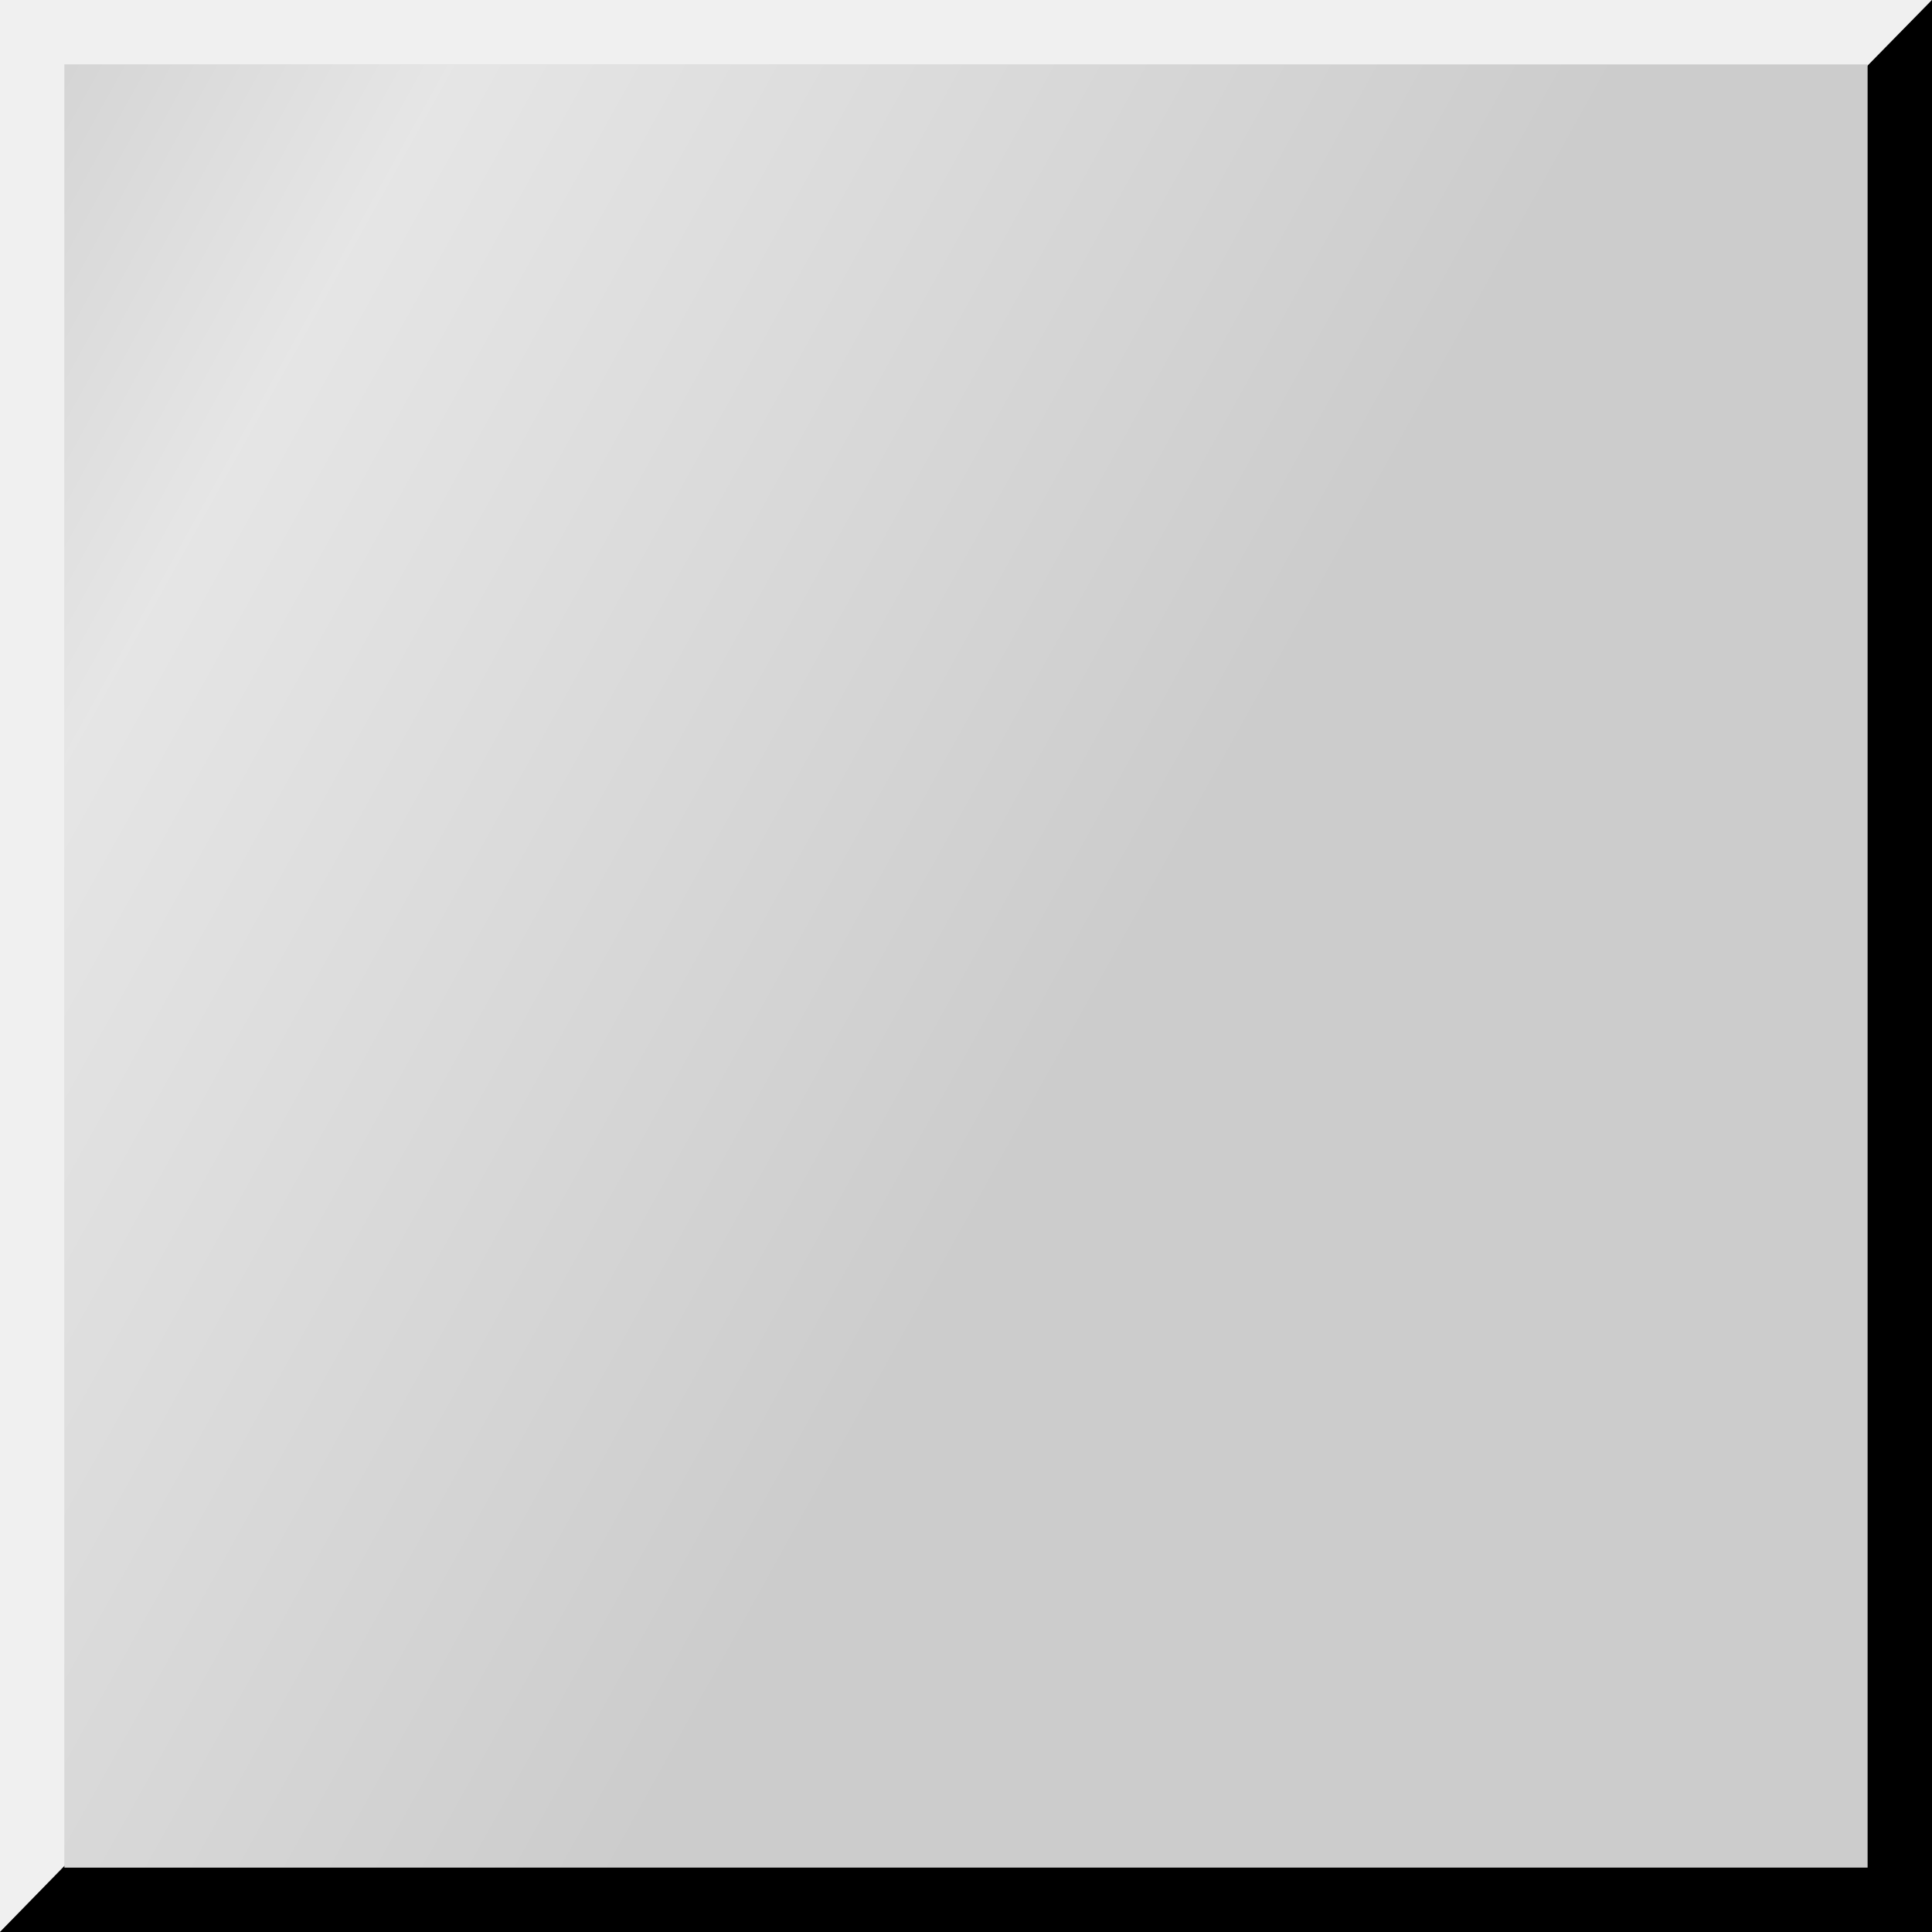
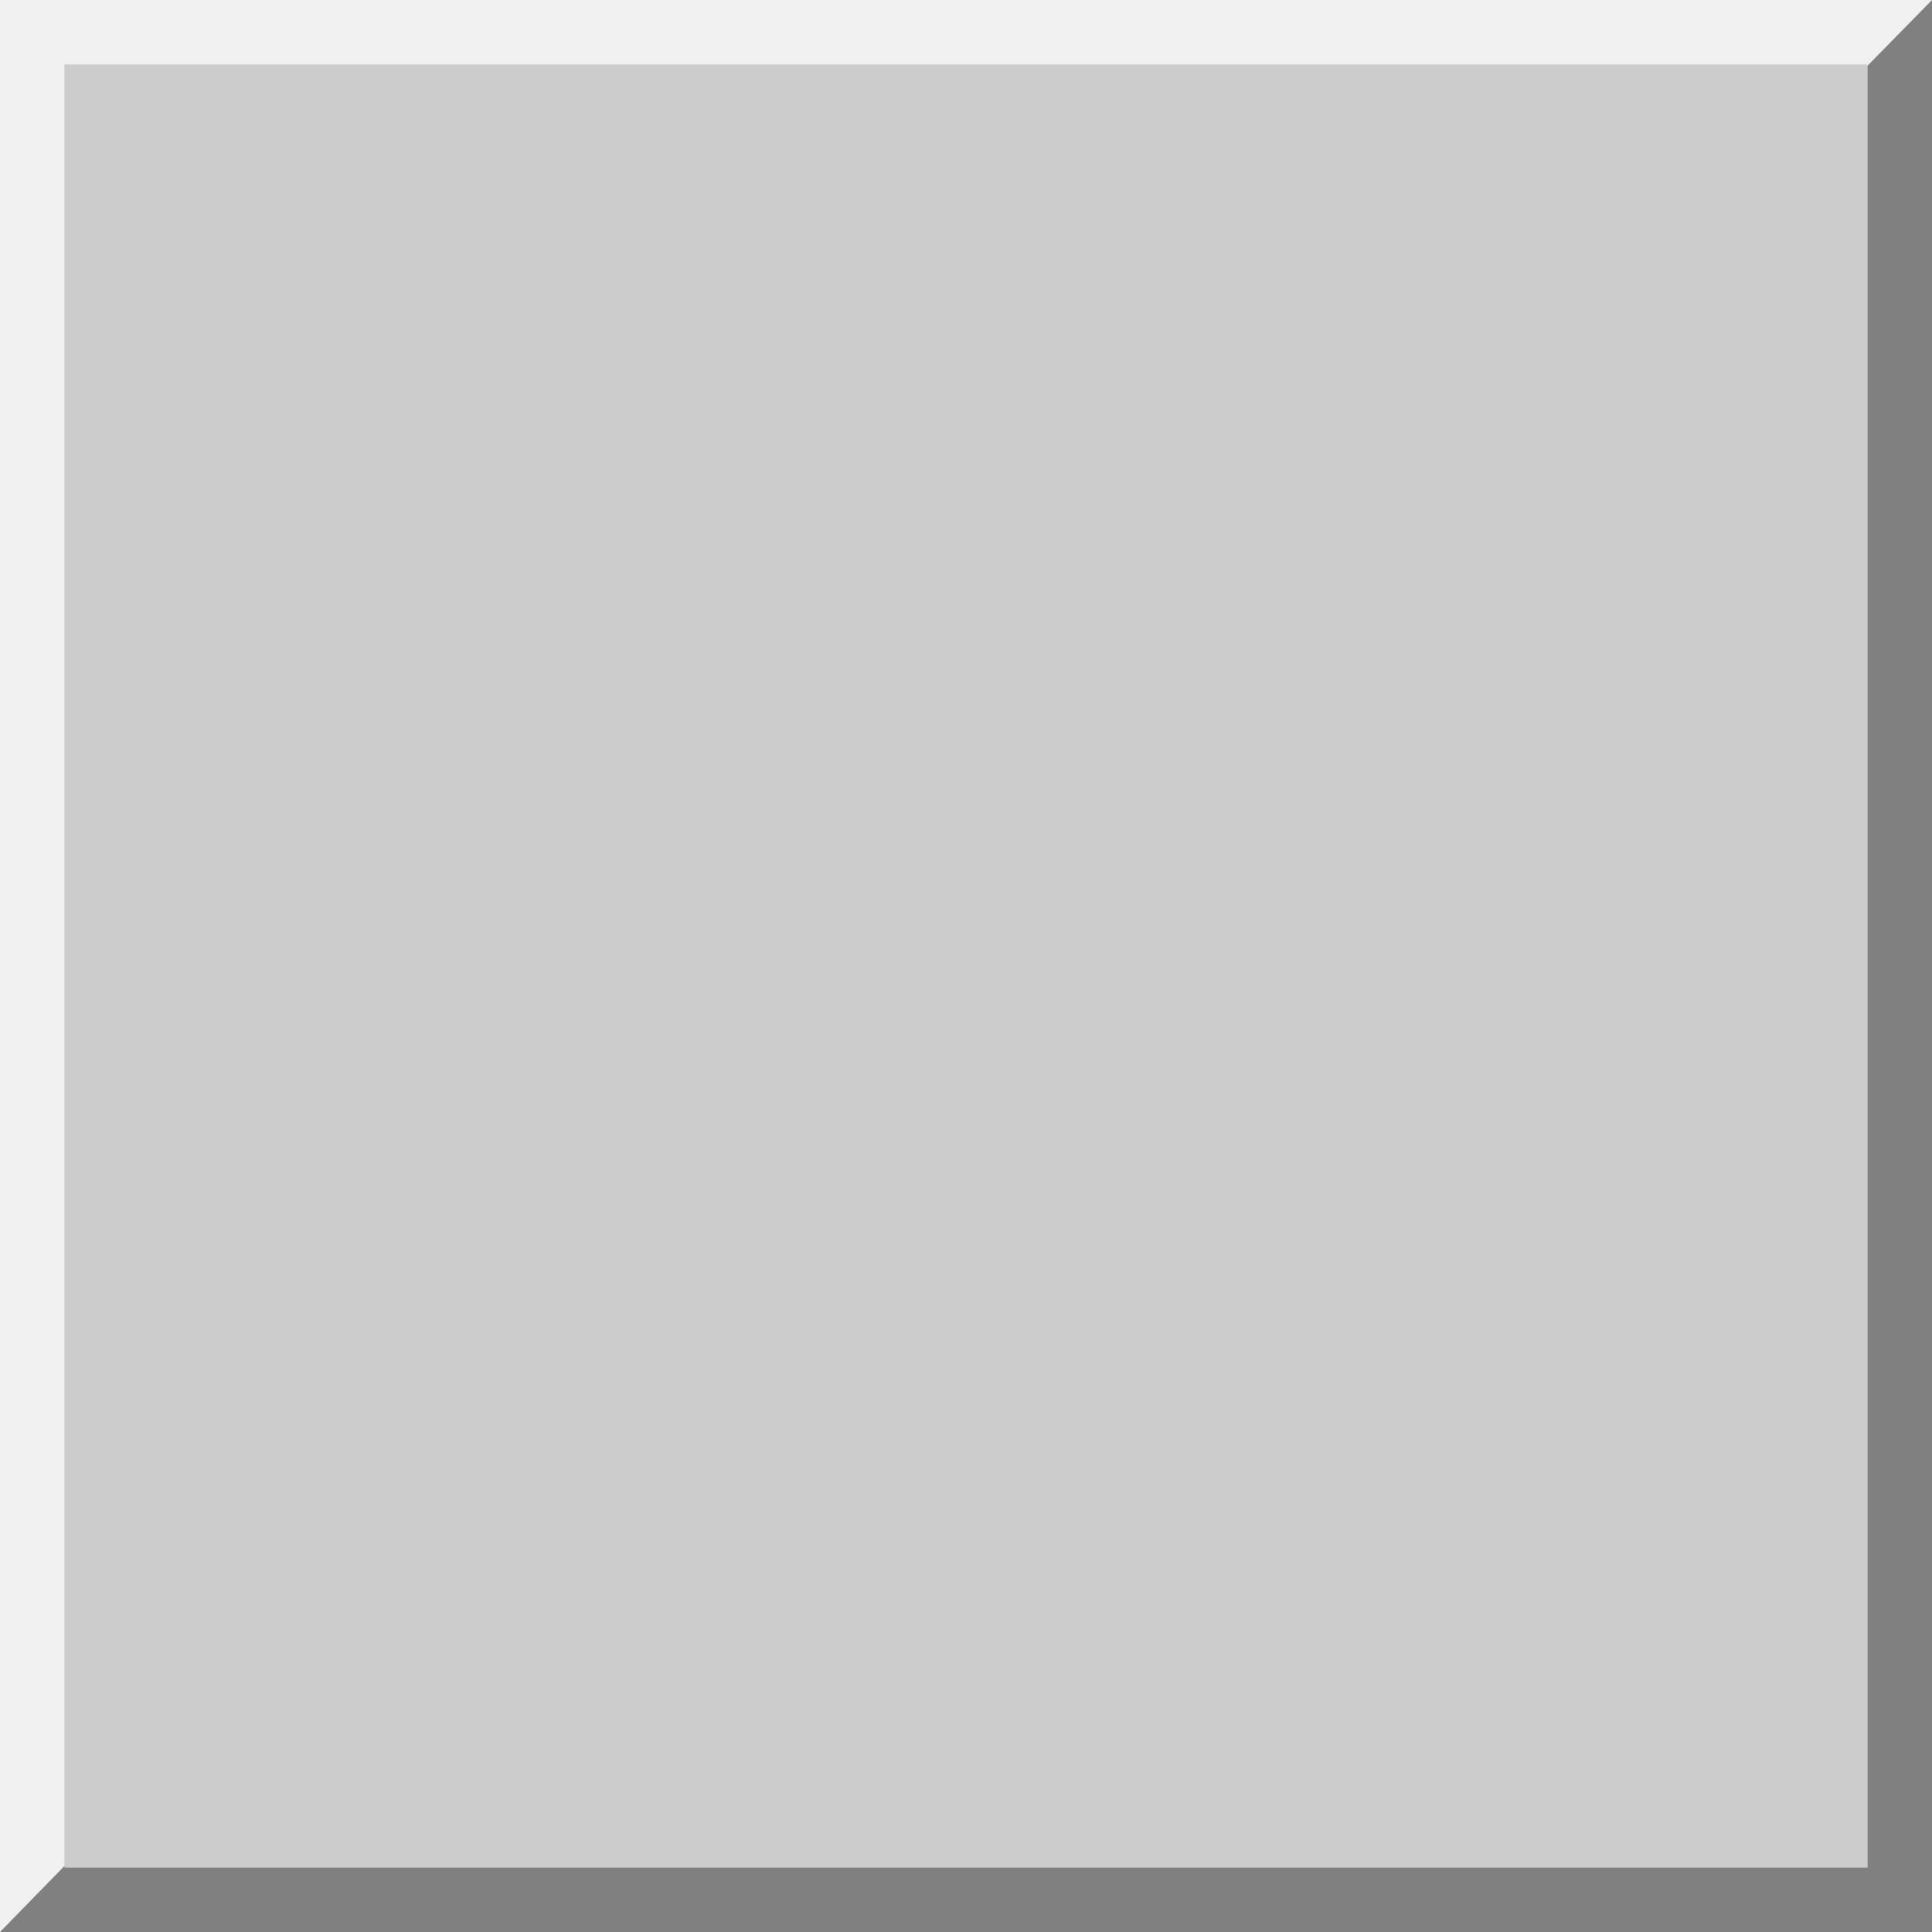
<svg xmlns="http://www.w3.org/2000/svg" height="30.0px" width="30.0px">
  <rect width="100%" height="100%" fill="#808080" stroke="none" />
  <g transform="matrix(1.0, 0.0, 0.0, 1.0, 15.0, 15.0)">
    <path d="M15.0 -15.0 L12.45 -12.4 -12.95 12.9 -15.0 15.0 -15.0 -15.0 15.0 -15.0" fill="#f0f0f0" fill-rule="evenodd" stroke="none" />
-     <path d="M-15.0 15.0 L-12.95 12.9 12.45 -12.4 15.0 -15.0 15.0 15.0 -15.0 15.0" fill="#000000" fill-rule="evenodd" stroke="none" />
    <path d="M14.0 -14.0 L14.0 14.0 -14.0 14.0 -14.0 -14.0 14.0 -14.0" fill="#cccccc" fill-rule="evenodd" stroke="none" />
-     <path d="M14.0 -14.0 L14.0 14.0 -14.0 14.0 -14.0 -14.0 14.0 -14.0" fill="url(#gradient0)" fill-rule="evenodd" stroke="none" />
  </g>
  <defs>
    <linearGradient gradientTransform="matrix(0.004, 0.023, -0.01, 0.018, -10.0, -2.15)" gradientUnits="userSpaceOnUse" id="gradient0" spreadMethod="pad" x1="-819.2" x2="819.2">
      <stop offset="0.0" stop-color="#ffffff" stop-opacity="0.0" />
      <stop offset="0.333" stop-color="#ffffff" stop-opacity="0.502" />
      <stop offset="1.0" stop-color="#ffffff" stop-opacity="0.0" />
    </linearGradient>
  </defs>
</svg>